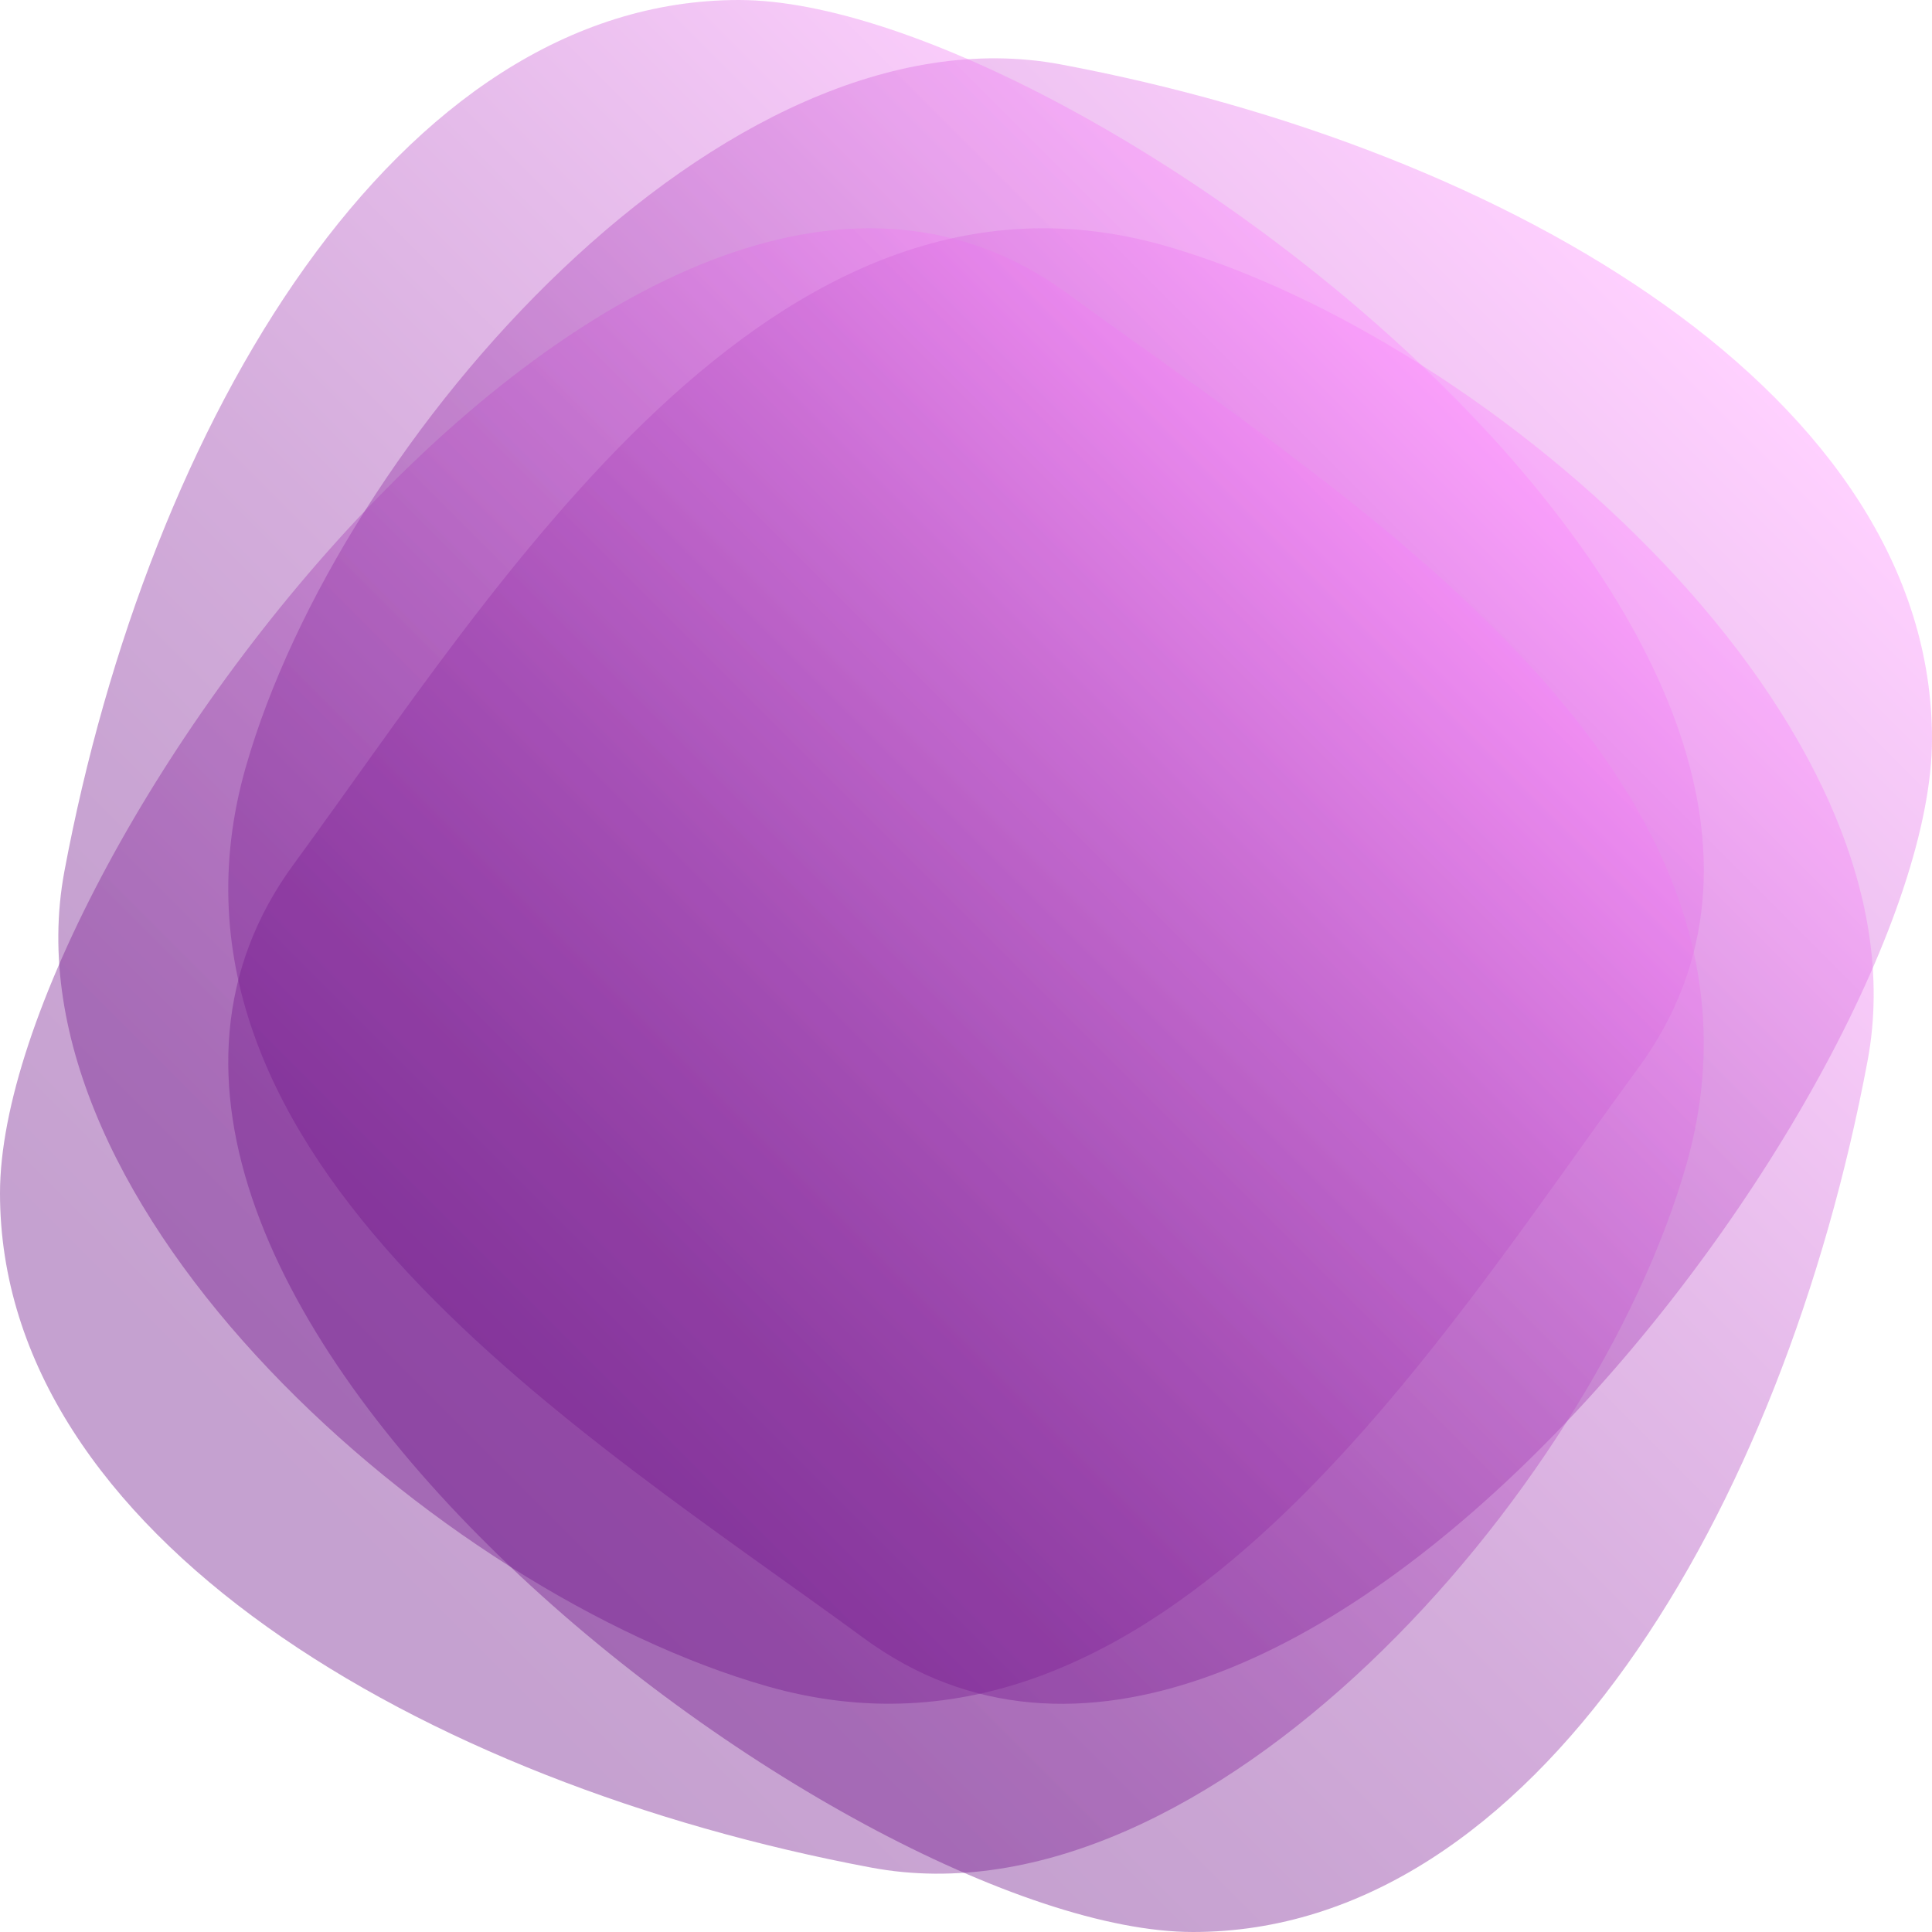
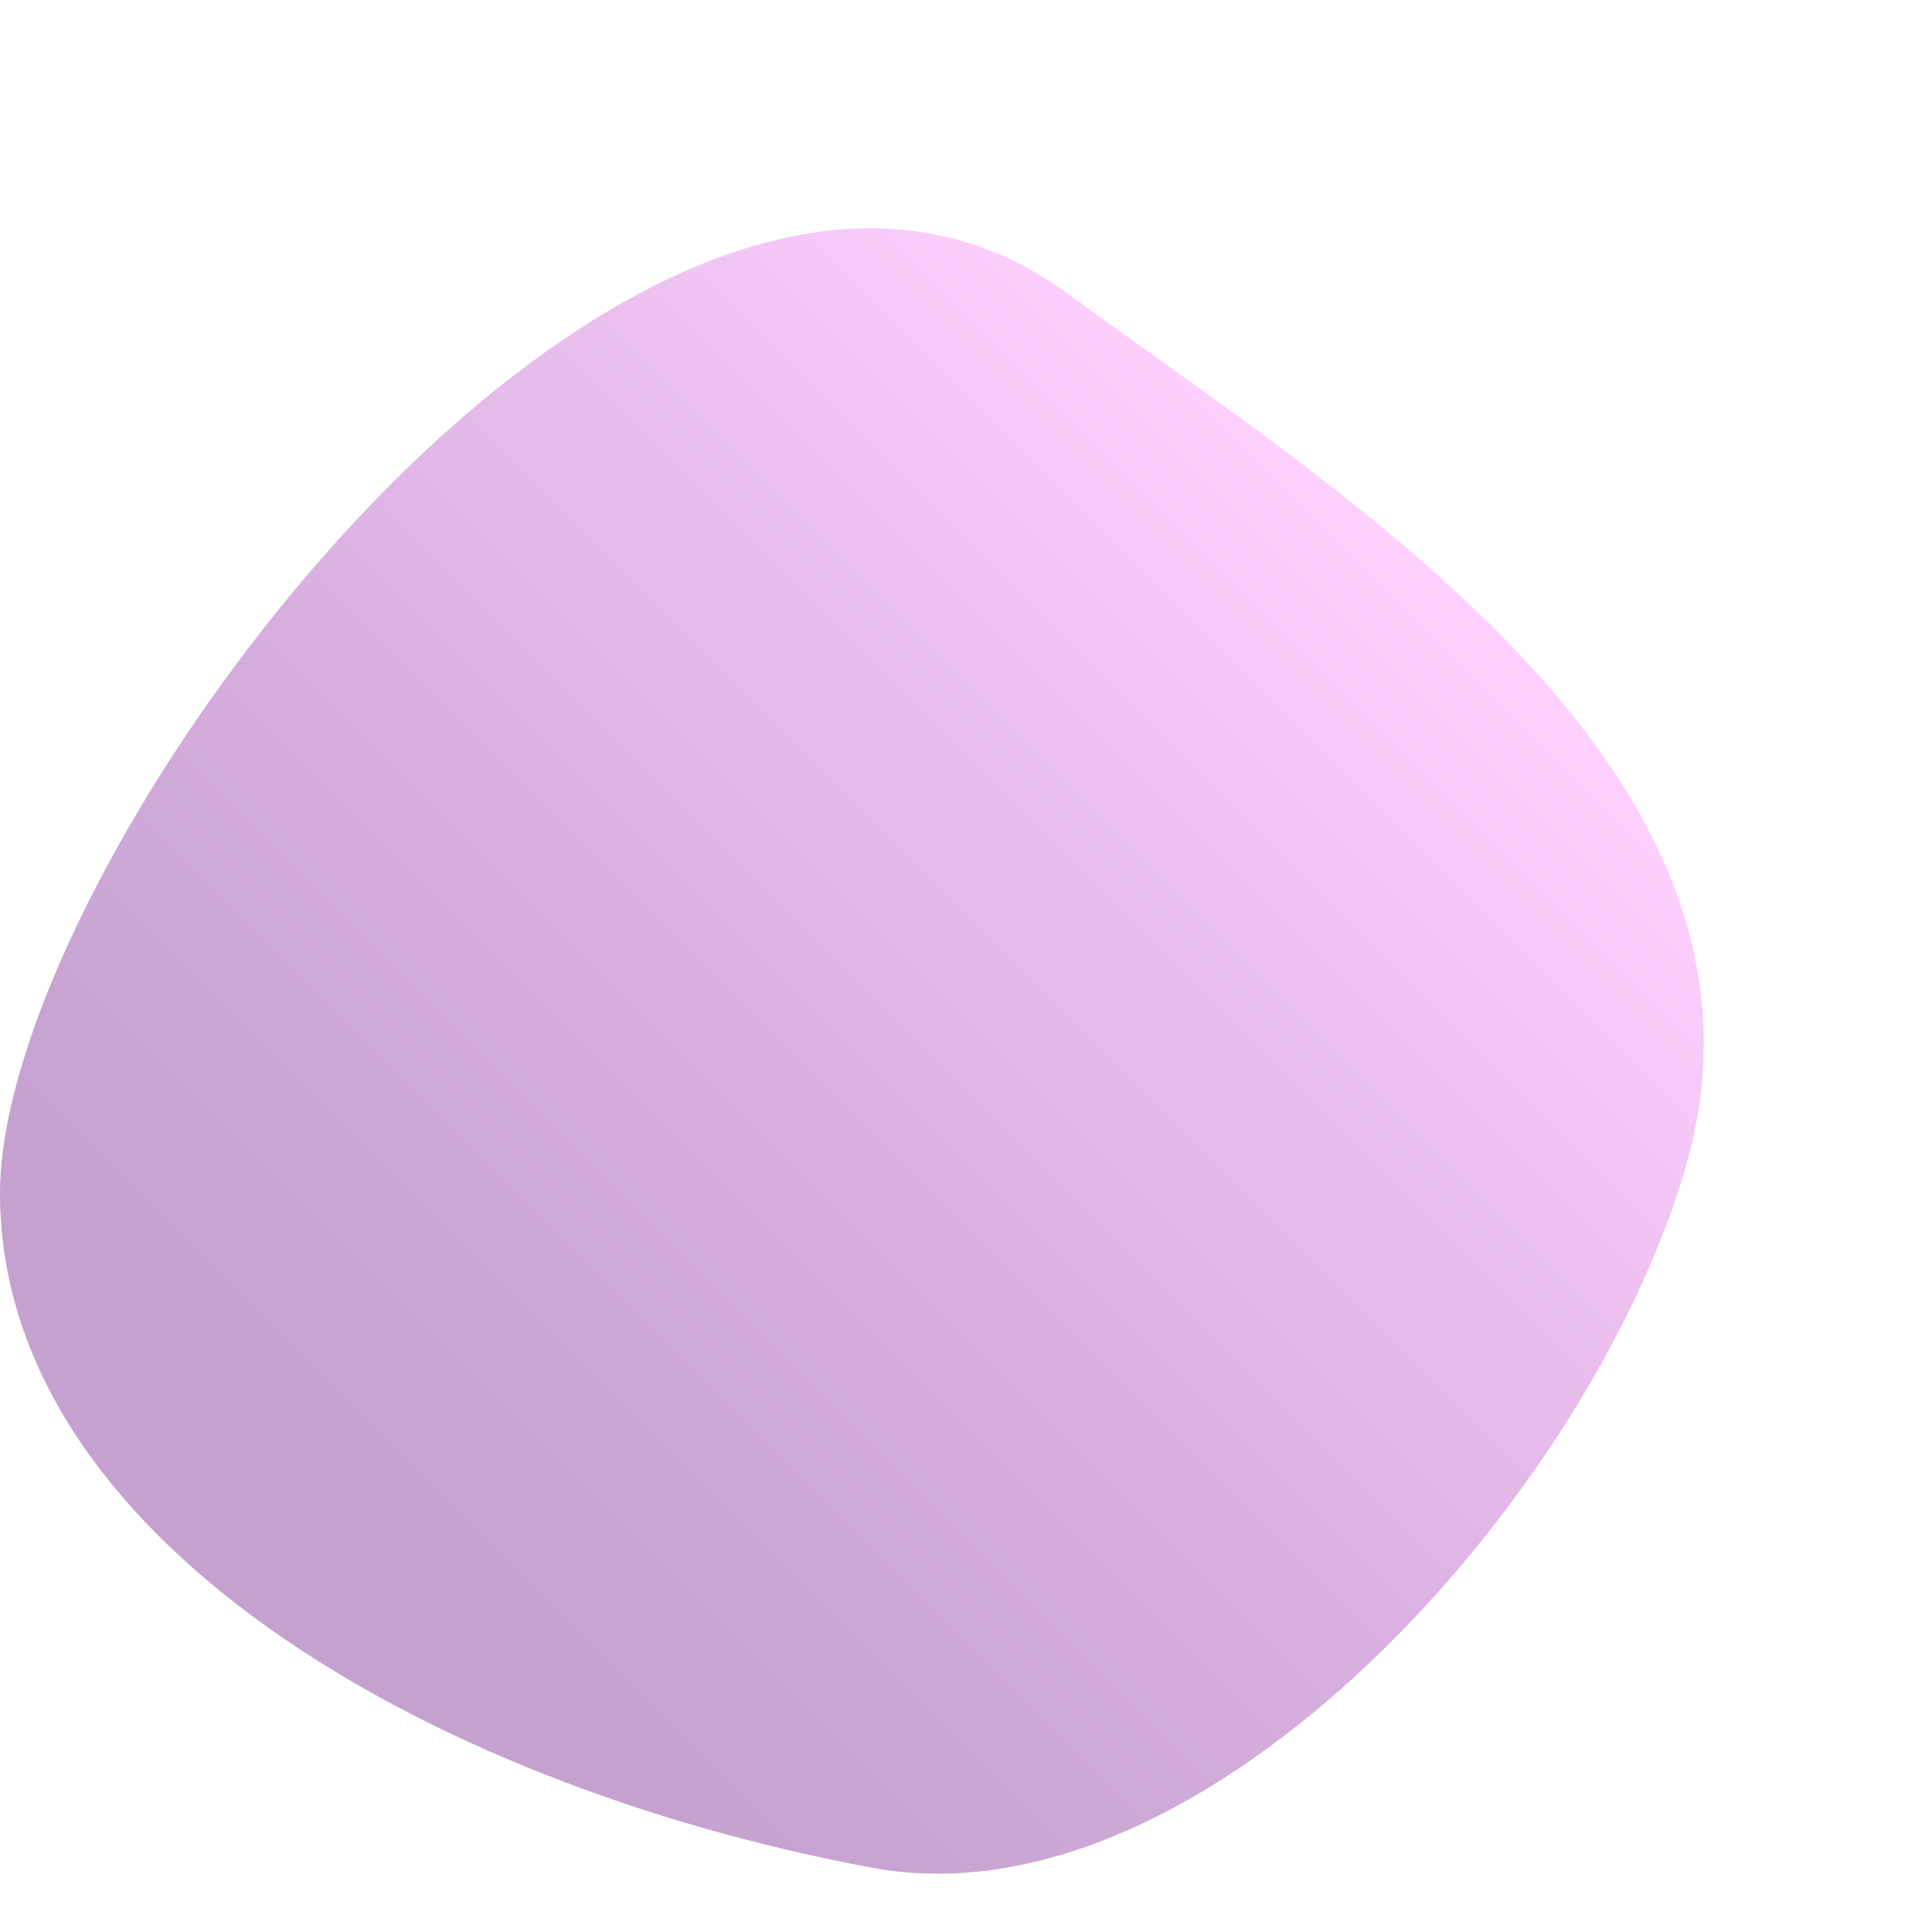
<svg xmlns="http://www.w3.org/2000/svg" fill="none" viewBox="0 0 423 423">
-   <path fill="url(#shape-violet_svg__a)" d="M232.26 14.105C330.701 32.559 423 87.01 423 161.795s-141.519 264.584-233.818 196.91C128.883 314.481 29.209 254.094 53.804 167.966 74.344 96.06 158.768.323 232.26 14.105" opacity=".4" />
-   <path fill="url(#shape-violet_svg__b)" d="M14.104 190.739C32.559 92.299 87.01 0 161.796 0c74.785 0 264.584 141.519 196.91 233.818-44.225 60.299-104.612 159.973-190.74 135.378C96.06 348.655.323 264.232 14.105 190.739Z" opacity=".4" />
  <path fill="url(#shape-violet_svg__c)" d="M190.739 408.895C92.299 390.441 0 335.99 0 261.234S141.519-3.379 233.818 64.324c60.299 44.225 159.973 104.611 135.378 190.739-20.541 71.877-104.964 167.614-178.457 153.832" opacity=".4" />
-   <path fill="url(#shape-violet_svg__d)" d="M408.895 232.261C390.441 330.701 335.99 423 261.205 423S-3.379 281.481 64.324 189.182c44.225-60.298 104.611-159.973 190.739-135.377 71.877 20.54 167.614 104.963 153.832 178.456" opacity=".4" />
  <defs>
    <linearGradient id="shape-violet_svg__a" x1="114.308" x2="359.851" y1="303.872" y2="58.33" gradientUnits="userSpaceOnUse">
      <stop offset=".09" stop-color="#6f1489" />
      <stop offset=".21" stop-color="#791c91" />
      <stop offset=".42" stop-color="#9432a7" />
      <stop offset=".68" stop-color="#c057cc" />
      <stop offset=".99" stop-color="#fd89fd" />
      <stop offset="1" stop-color="#ff8bff" />
    </linearGradient>
    <linearGradient id="shape-violet_svg__b" x1="62.972" x2="299.2" y1="304.049" y2="67.821" gradientUnits="userSpaceOnUse">
      <stop offset=".09" stop-color="#6f1489" />
      <stop offset=".21" stop-color="#791c91" />
      <stop offset=".42" stop-color="#9432a7" />
      <stop offset=".68" stop-color="#c057cc" />
      <stop offset=".99" stop-color="#fd89fd" />
      <stop offset="1" stop-color="#ff8bff" />
    </linearGradient>
    <linearGradient id="shape-violet_svg__c" x1="63.149" x2="308.692" y1="364.67" y2="119.127" gradientUnits="userSpaceOnUse">
      <stop offset=".09" stop-color="#6f1489" />
      <stop offset=".21" stop-color="#791c91" />
      <stop offset=".42" stop-color="#9432a7" />
      <stop offset=".68" stop-color="#c057cc" />
      <stop offset=".99" stop-color="#fd89fd" />
      <stop offset="1" stop-color="#ff8bff" />
    </linearGradient>
    <linearGradient id="shape-violet_svg__d" x1="123.8" x2="360.027" y1="355.208" y2="118.981" gradientUnits="userSpaceOnUse">
      <stop offset=".09" stop-color="#6f1489" />
      <stop offset=".21" stop-color="#791c91" />
      <stop offset=".42" stop-color="#9432a7" />
      <stop offset=".68" stop-color="#c057cc" />
      <stop offset=".99" stop-color="#fd89fd" />
      <stop offset="1" stop-color="#ff8bff" />
    </linearGradient>
  </defs>
</svg>